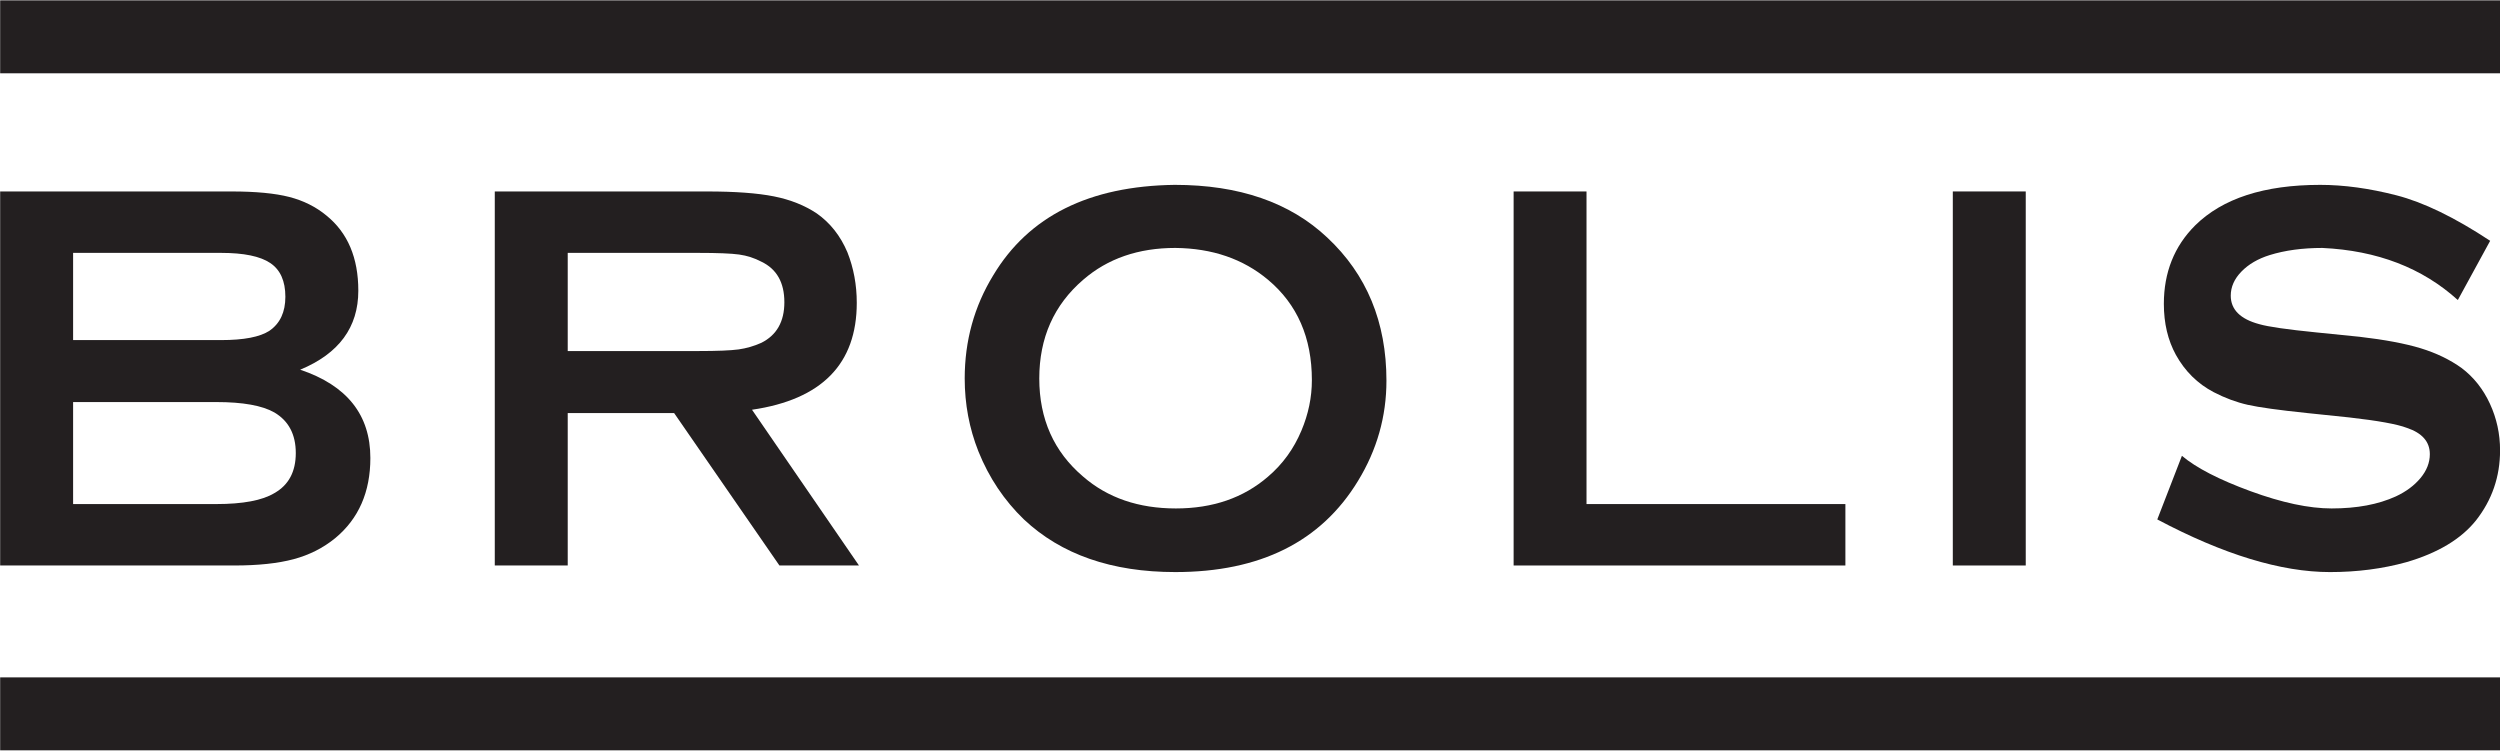
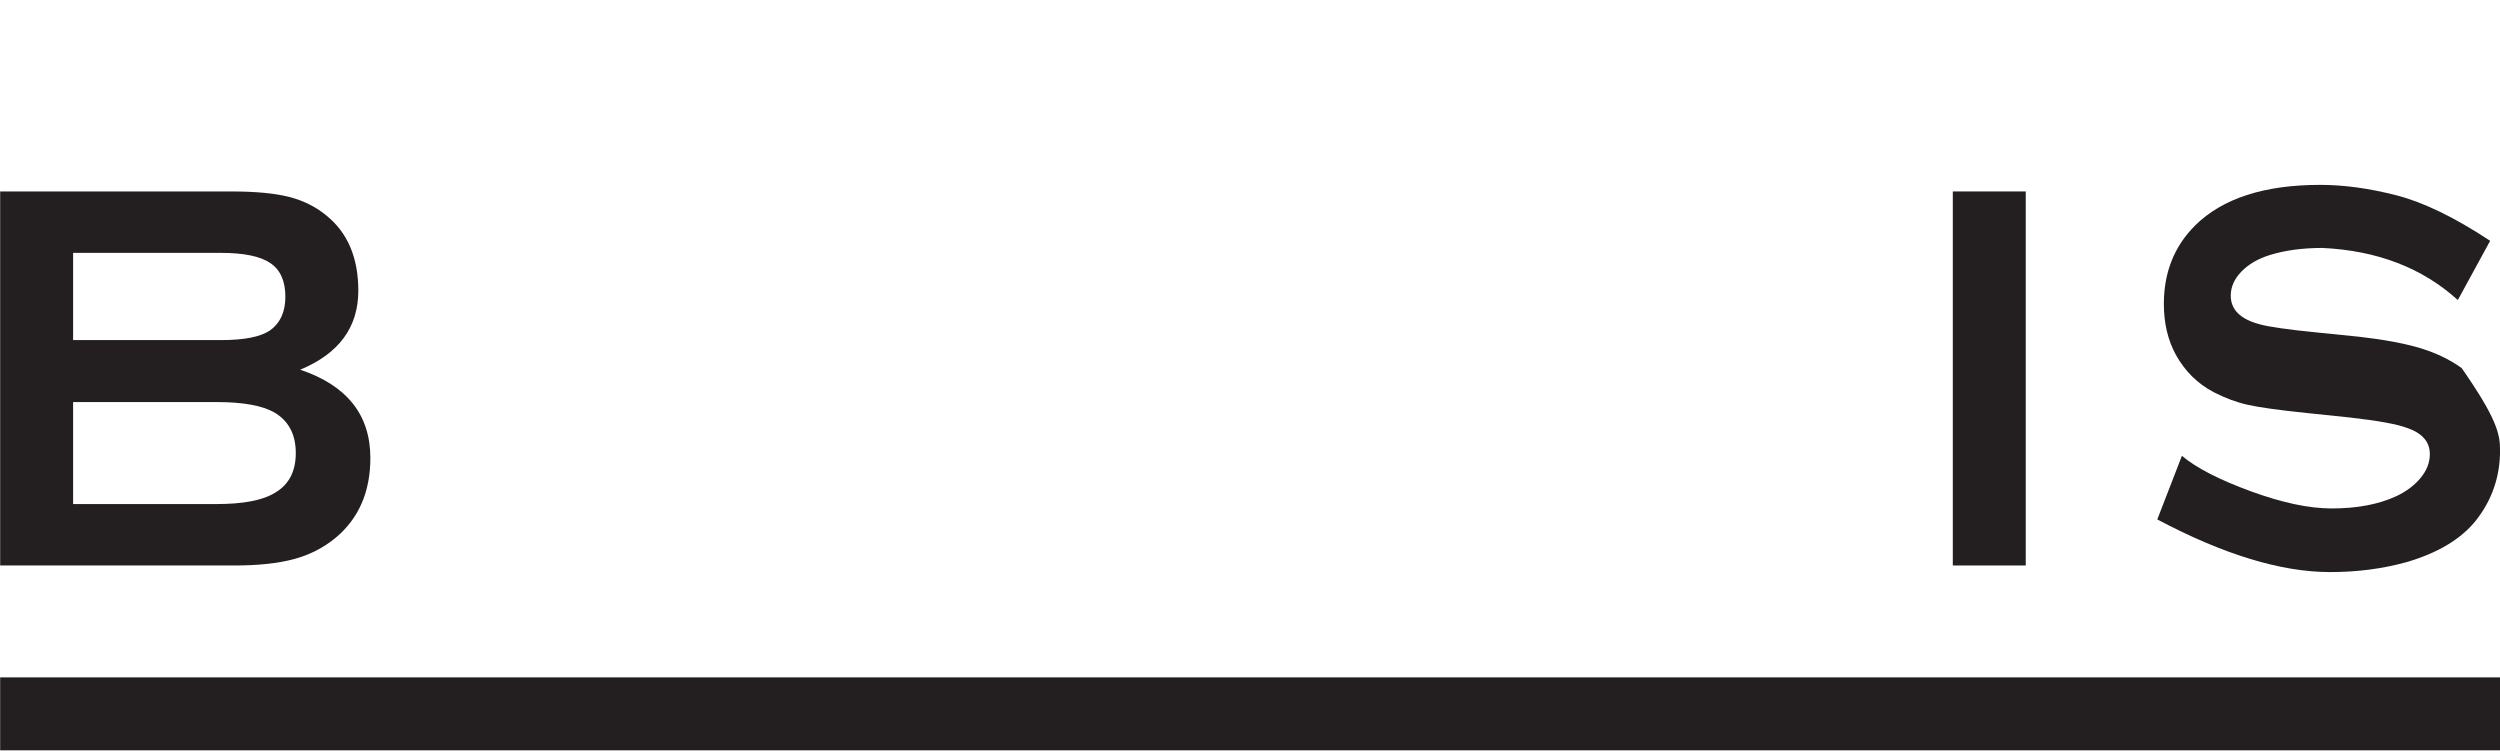
<svg xmlns="http://www.w3.org/2000/svg" xmlns:ns1="http://www.serif.com/" width="100%" height="100%" viewBox="0 0 945 284" version="1.1" xml:space="preserve" style="fill-rule:evenodd;clip-rule:evenodd;stroke-linejoin:round;stroke-miterlimit:2;">
  <g transform="matrix(1,0,0,1,-767.725,-1612.2)">
    <g id="Layer-1" ns1:id="Layer 1" transform="matrix(4.167,0,0,4.167,0,0)">
      <g transform="matrix(1,0,0,1,190.871,409.837)">
        <path d="M0,22.785L12.986,22.785C15.405,22.785 17.165,22.454 18.261,21.79C19.552,21.061 20.2,19.849 20.2,18.158C20.2,16.468 19.552,15.241 18.261,14.477C17.165,13.849 15.405,13.532 12.986,13.532L0,13.532L0,22.785ZM0,7.91L13.435,7.91C15.489,7.91 16.948,7.629 17.812,7.064C18.773,6.4 19.255,5.372 19.255,3.979C19.255,2.556 18.799,1.534 17.887,0.921C16.976,0.307 15.489,0 13.435,0L0,0L0,7.91ZM20.599,10.596C24.845,12.024 26.965,14.694 26.965,18.606C26.965,21.691 25.903,24.113 23.784,25.871C22.689,26.765 21.427,27.405 20.003,27.785C18.575,28.167 16.784,28.357 14.63,28.357L-6.617,28.357L-6.617,-5.572L14.381,-5.572C16.567,-5.572 18.311,-5.405 19.603,-5.075C20.896,-4.743 22.023,-4.18 22.985,-3.384C24.909,-1.824 25.872,0.447 25.872,3.432C25.872,6.75 24.114,9.138 20.599,10.596" style="fill:rgb(35,31,32);fill-rule:nonzero;" />
      </g>
      <g transform="matrix(1,0,0,1,235.739,423.718)">
-         <path d="M0,-4.977L11.842,-4.977C13.564,-4.977 14.785,-5.027 15.499,-5.124C16.211,-5.226 16.896,-5.423 17.562,-5.722C18.957,-6.419 19.652,-7.646 19.652,-9.404C19.652,-11.196 18.957,-12.42 17.562,-13.085C16.934,-13.416 16.263,-13.632 15.549,-13.732C14.834,-13.831 13.599,-13.881 11.842,-13.881L0,-13.881L0,-4.977ZM0,0.647L0,14.476L-6.617,14.476L-6.617,-19.453L12.638,-19.453C15.191,-19.453 17.216,-19.304 18.707,-19.006C20.201,-18.708 21.492,-18.193 22.588,-17.463C23.814,-16.601 24.743,-15.423 25.373,-13.931C25.936,-12.505 26.22,-10.978 26.22,-9.355C26.22,-3.814 23.053,-0.579 16.717,0.348L26.42,14.476L19.204,14.476L9.65,0.647L0,0.647Z" style="fill:rgb(35,31,32);fill-rule:nonzero;" />
-       </g>
+         </g>
      <g transform="matrix(1,0,0,1,290.855,433.069)">
-         <path d="M0,-23.681C-3.35,-23.681 -6.137,-22.718 -8.357,-20.794C-11.013,-18.507 -12.34,-15.522 -12.34,-11.84C-12.34,-8.158 -11.013,-5.189 -8.357,-2.934C-6.137,-1.01 -3.331,-0.049 0.052,-0.049C3.4,-0.049 6.186,-1.01 8.41,-2.934C9.734,-4.062 10.747,-5.454 11.442,-7.114C12.071,-8.606 12.388,-10.131 12.388,-11.691C12.388,-15.538 11.061,-18.574 8.41,-20.794C6.152,-22.685 3.353,-23.648 0,-23.681M-0.05,-29.403C5.79,-29.403 10.399,-27.81 13.782,-24.625C17.364,-21.276 19.152,-16.949 19.152,-11.64C19.152,-8.39 18.292,-5.356 16.567,-2.537C13.215,2.968 7.696,5.722 0,5.722C-5.77,5.722 -10.348,4.129 -13.733,0.947C-15.523,-0.779 -16.9,-2.836 -17.861,-5.224C-18.69,-7.312 -19.105,-9.518 -19.105,-11.84C-19.105,-15.256 -18.242,-18.374 -16.519,-21.193C-13.3,-26.566 -7.811,-29.302 -0.05,-29.403" style="fill:rgb(35,31,32);fill-rule:nonzero;" />
-       </g>
+         </g>
      <g transform="matrix(1,0,0,1,328.156,409.837)">
-         <path d="M0,22.785L23.484,22.785L23.484,28.357L-6.612,28.357L-6.612,-5.572L0,-5.572L0,22.785Z" style="fill:rgb(35,31,32);fill-rule:nonzero;" />
-       </g>
+         </g>
      <g transform="matrix(1,0,0,1,0,0.568)">
        <rect x="361.384" y="403.696" width="6.616" height="33.93" style="fill:rgb(35,31,32);" />
      </g>
      <g transform="matrix(1,0,0,1,410.129,433.717)">
-         <path d="M0,-24.975L-2.934,-19.603C-6.152,-22.52 -10.25,-24.096 -15.226,-24.328C-17.016,-24.328 -18.608,-24.113 -19.999,-23.682C-21.063,-23.349 -21.915,-22.852 -22.561,-22.188C-23.207,-21.525 -23.532,-20.795 -23.532,-20C-23.532,-18.74 -22.671,-17.877 -20.944,-17.414C-20.147,-17.181 -18.426,-16.932 -15.77,-16.666L-11.839,-16.269C-9.551,-16.003 -7.702,-15.655 -6.293,-15.225C-4.883,-14.792 -3.649,-14.196 -2.586,-13.433C-1.491,-12.604 -0.637,-11.525 -0.023,-10.199C0.59,-8.871 0.898,-7.462 0.898,-5.97C0.898,-3.581 0.168,-1.459 -1.293,0.398C-2.653,2.089 -4.758,3.35 -7.61,4.179C-9.768,4.776 -12.074,5.075 -14.526,5.075C-18.97,5.075 -24.196,3.482 -30.196,0.299L-27.962,-5.472C-26.665,-4.378 -24.593,-3.31 -21.741,-2.264C-18.89,-1.219 -16.436,-0.697 -14.38,-0.697C-12.089,-0.697 -10.148,-1.061 -8.556,-1.79C-7.629,-2.222 -6.882,-2.778 -6.317,-3.457C-5.753,-4.138 -5.473,-4.859 -5.473,-5.622C-5.473,-6.748 -6.168,-7.544 -7.562,-8.008C-8.426,-8.34 -10.164,-8.657 -12.788,-8.954L-16.616,-9.352C-19.173,-9.618 -20.96,-9.867 -21.991,-10.098C-23.02,-10.33 -24.048,-10.712 -25.074,-11.243C-26.532,-12.006 -27.679,-13.135 -28.507,-14.627C-29.235,-15.953 -29.601,-17.496 -29.601,-19.253C-29.601,-22.106 -28.657,-24.477 -26.765,-26.368C-24.28,-28.823 -20.496,-30.05 -15.423,-30.05C-13.267,-30.05 -10.964,-29.735 -8.508,-29.104C-6.052,-28.474 -3.215,-27.097 0,-24.975" style="fill:rgb(35,31,32);fill-rule:nonzero;" />
+         <path d="M0,-24.975L-2.934,-19.603C-6.152,-22.52 -10.25,-24.096 -15.226,-24.328C-17.016,-24.328 -18.608,-24.113 -19.999,-23.682C-21.063,-23.349 -21.915,-22.852 -22.561,-22.188C-23.207,-21.525 -23.532,-20.795 -23.532,-20C-23.532,-18.74 -22.671,-17.877 -20.944,-17.414C-20.147,-17.181 -18.426,-16.932 -15.77,-16.666L-11.839,-16.269C-9.551,-16.003 -7.702,-15.655 -6.293,-15.225C-4.883,-14.792 -3.649,-14.196 -2.586,-13.433C0.59,-8.871 0.898,-7.462 0.898,-5.97C0.898,-3.581 0.168,-1.459 -1.293,0.398C-2.653,2.089 -4.758,3.35 -7.61,4.179C-9.768,4.776 -12.074,5.075 -14.526,5.075C-18.97,5.075 -24.196,3.482 -30.196,0.299L-27.962,-5.472C-26.665,-4.378 -24.593,-3.31 -21.741,-2.264C-18.89,-1.219 -16.436,-0.697 -14.38,-0.697C-12.089,-0.697 -10.148,-1.061 -8.556,-1.79C-7.629,-2.222 -6.882,-2.778 -6.317,-3.457C-5.753,-4.138 -5.473,-4.859 -5.473,-5.622C-5.473,-6.748 -6.168,-7.544 -7.562,-8.008C-8.426,-8.34 -10.164,-8.657 -12.788,-8.954L-16.616,-9.352C-19.173,-9.618 -20.96,-9.867 -21.991,-10.098C-23.02,-10.33 -24.048,-10.712 -25.074,-11.243C-26.532,-12.006 -27.679,-13.135 -28.507,-14.627C-29.235,-15.953 -29.601,-17.496 -29.601,-19.253C-29.601,-22.106 -28.657,-24.477 -26.765,-26.368C-24.28,-28.823 -20.496,-30.05 -15.423,-30.05C-13.267,-30.05 -10.964,-29.735 -8.508,-29.104C-6.052,-28.474 -3.215,-27.097 0,-24.975" style="fill:rgb(35,31,32);fill-rule:nonzero;" />
      </g>
      <g transform="matrix(1,0,0,1,0,-61.415)">
-         <rect x="184.254" y="448.344" width="226.773" height="6.617" style="fill:rgb(35,31,32);" />
-       </g>
+         </g>
      <g transform="matrix(1,0,0,1,0,61.415)">
        <rect x="184.254" y="386.929" width="226.773" height="6.617" style="fill:rgb(35,31,32);" />
      </g>
    </g>
  </g>
</svg>